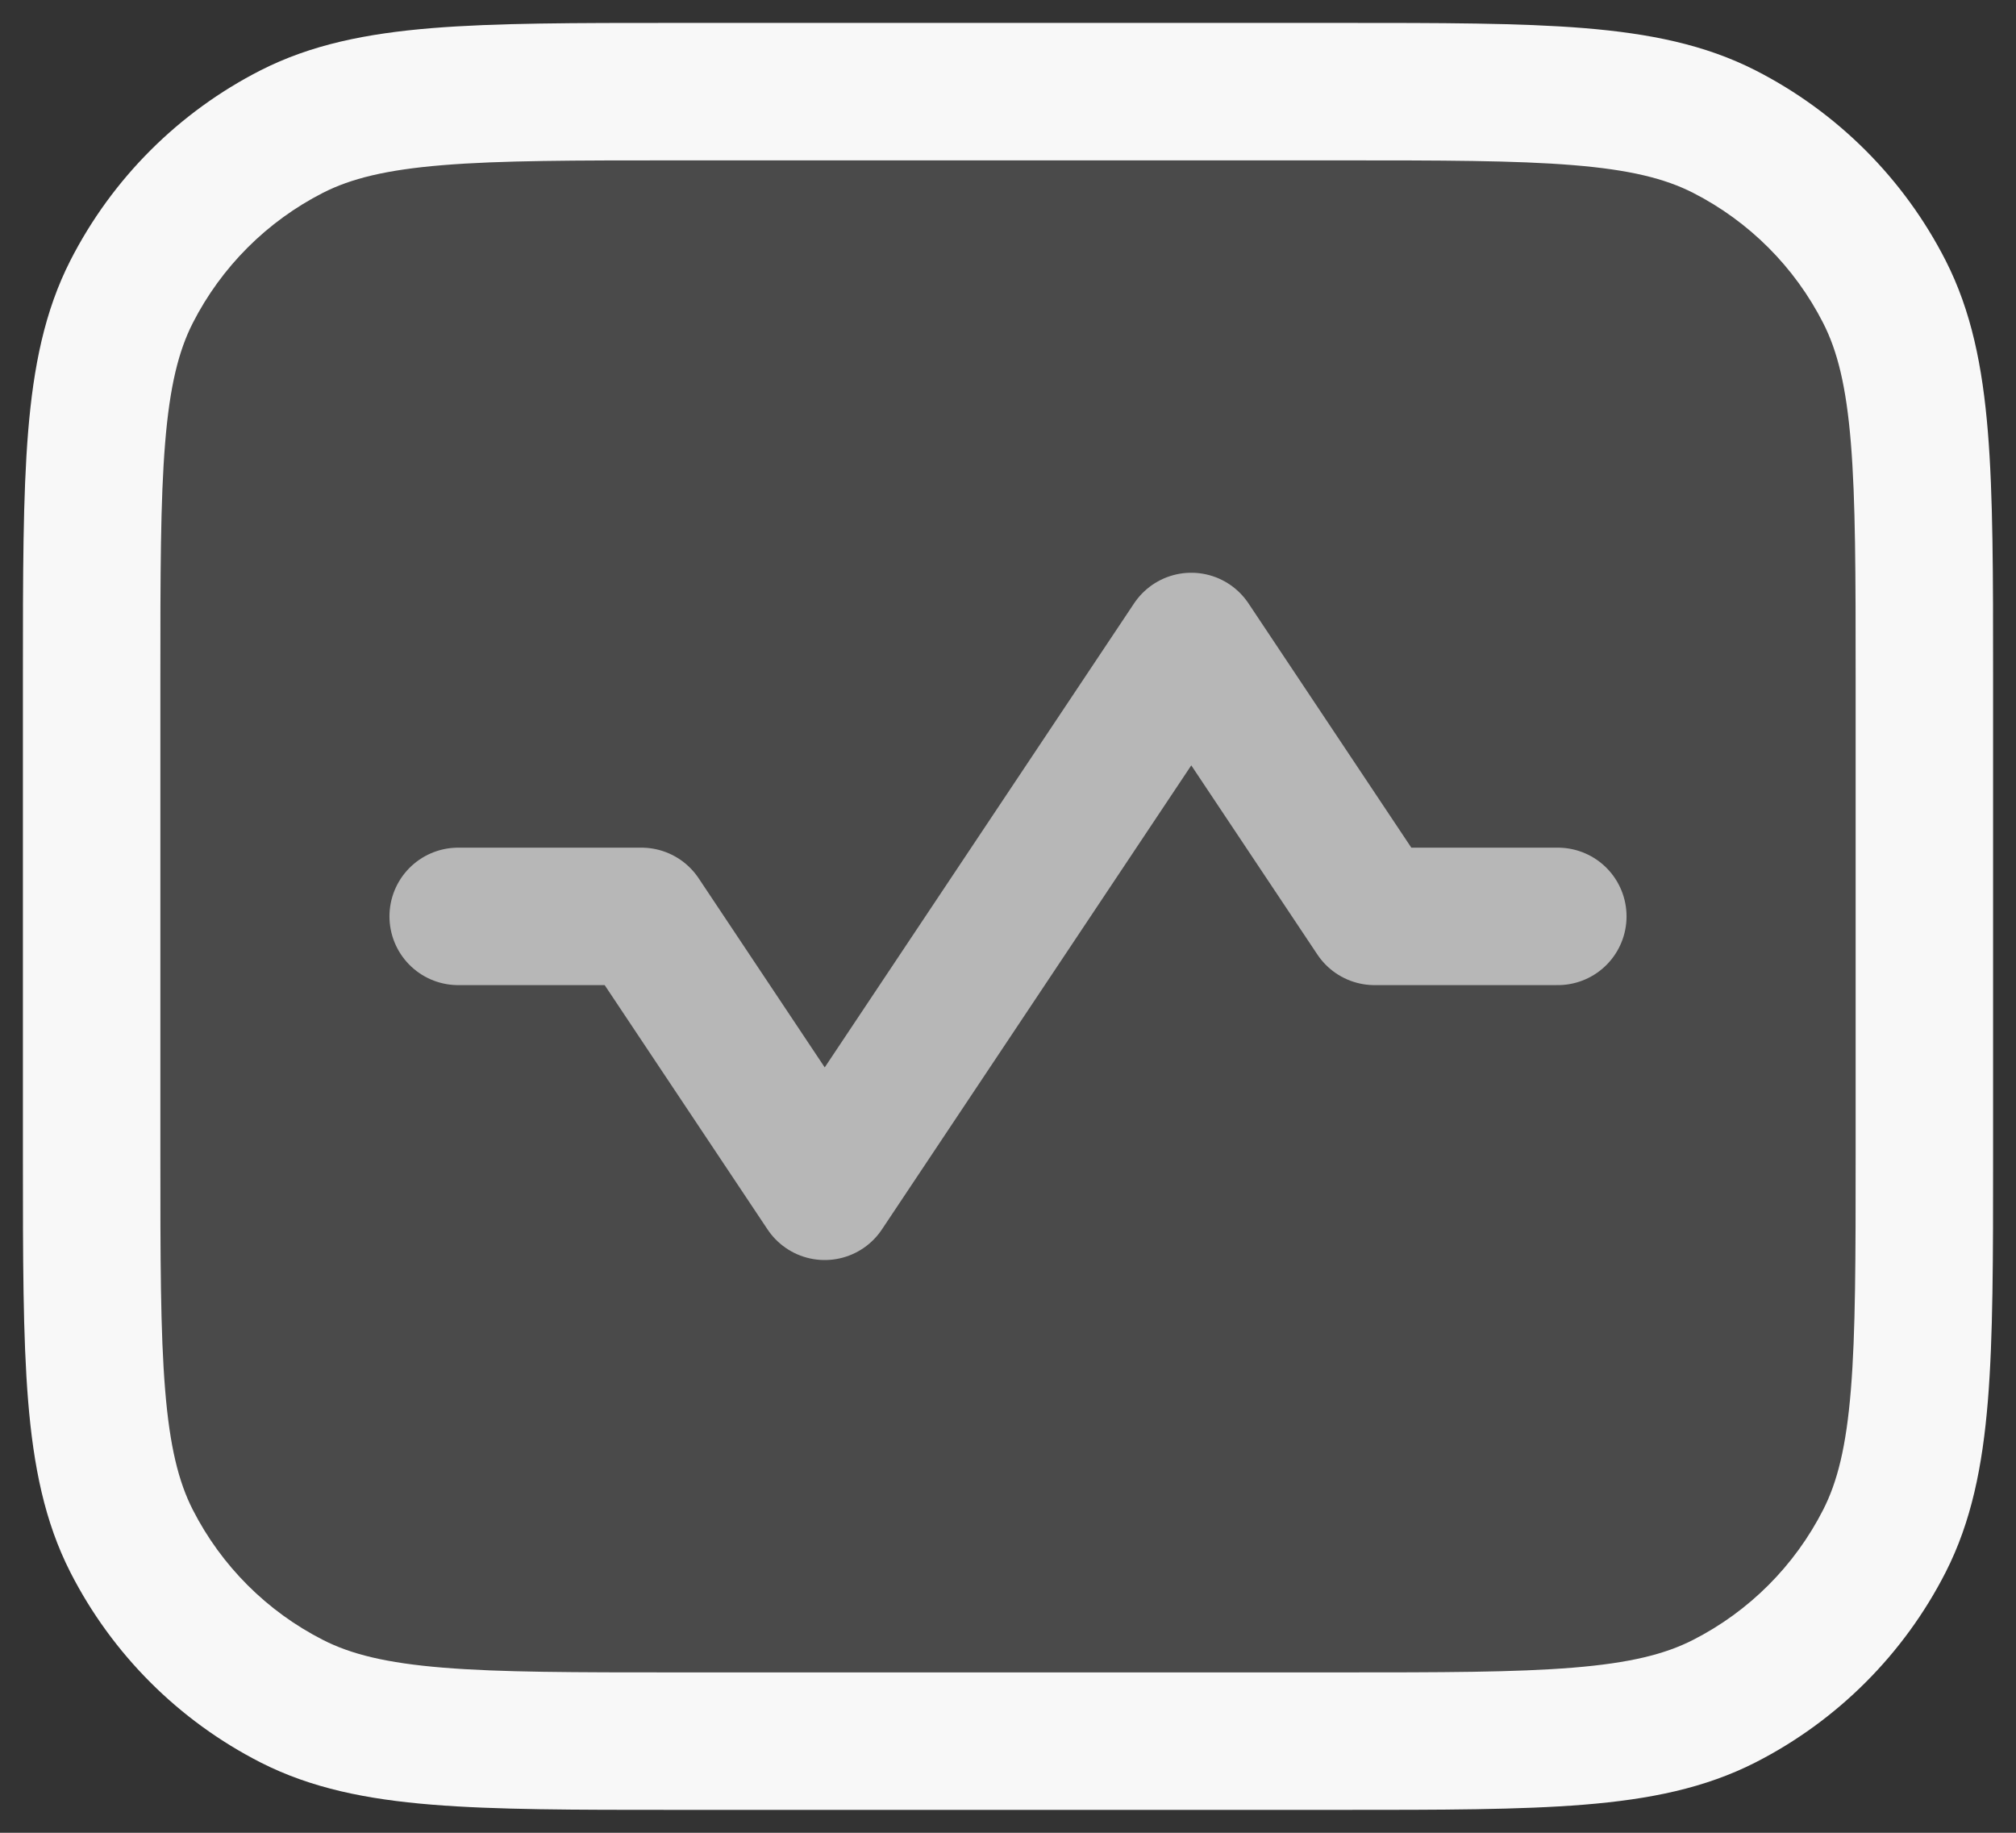
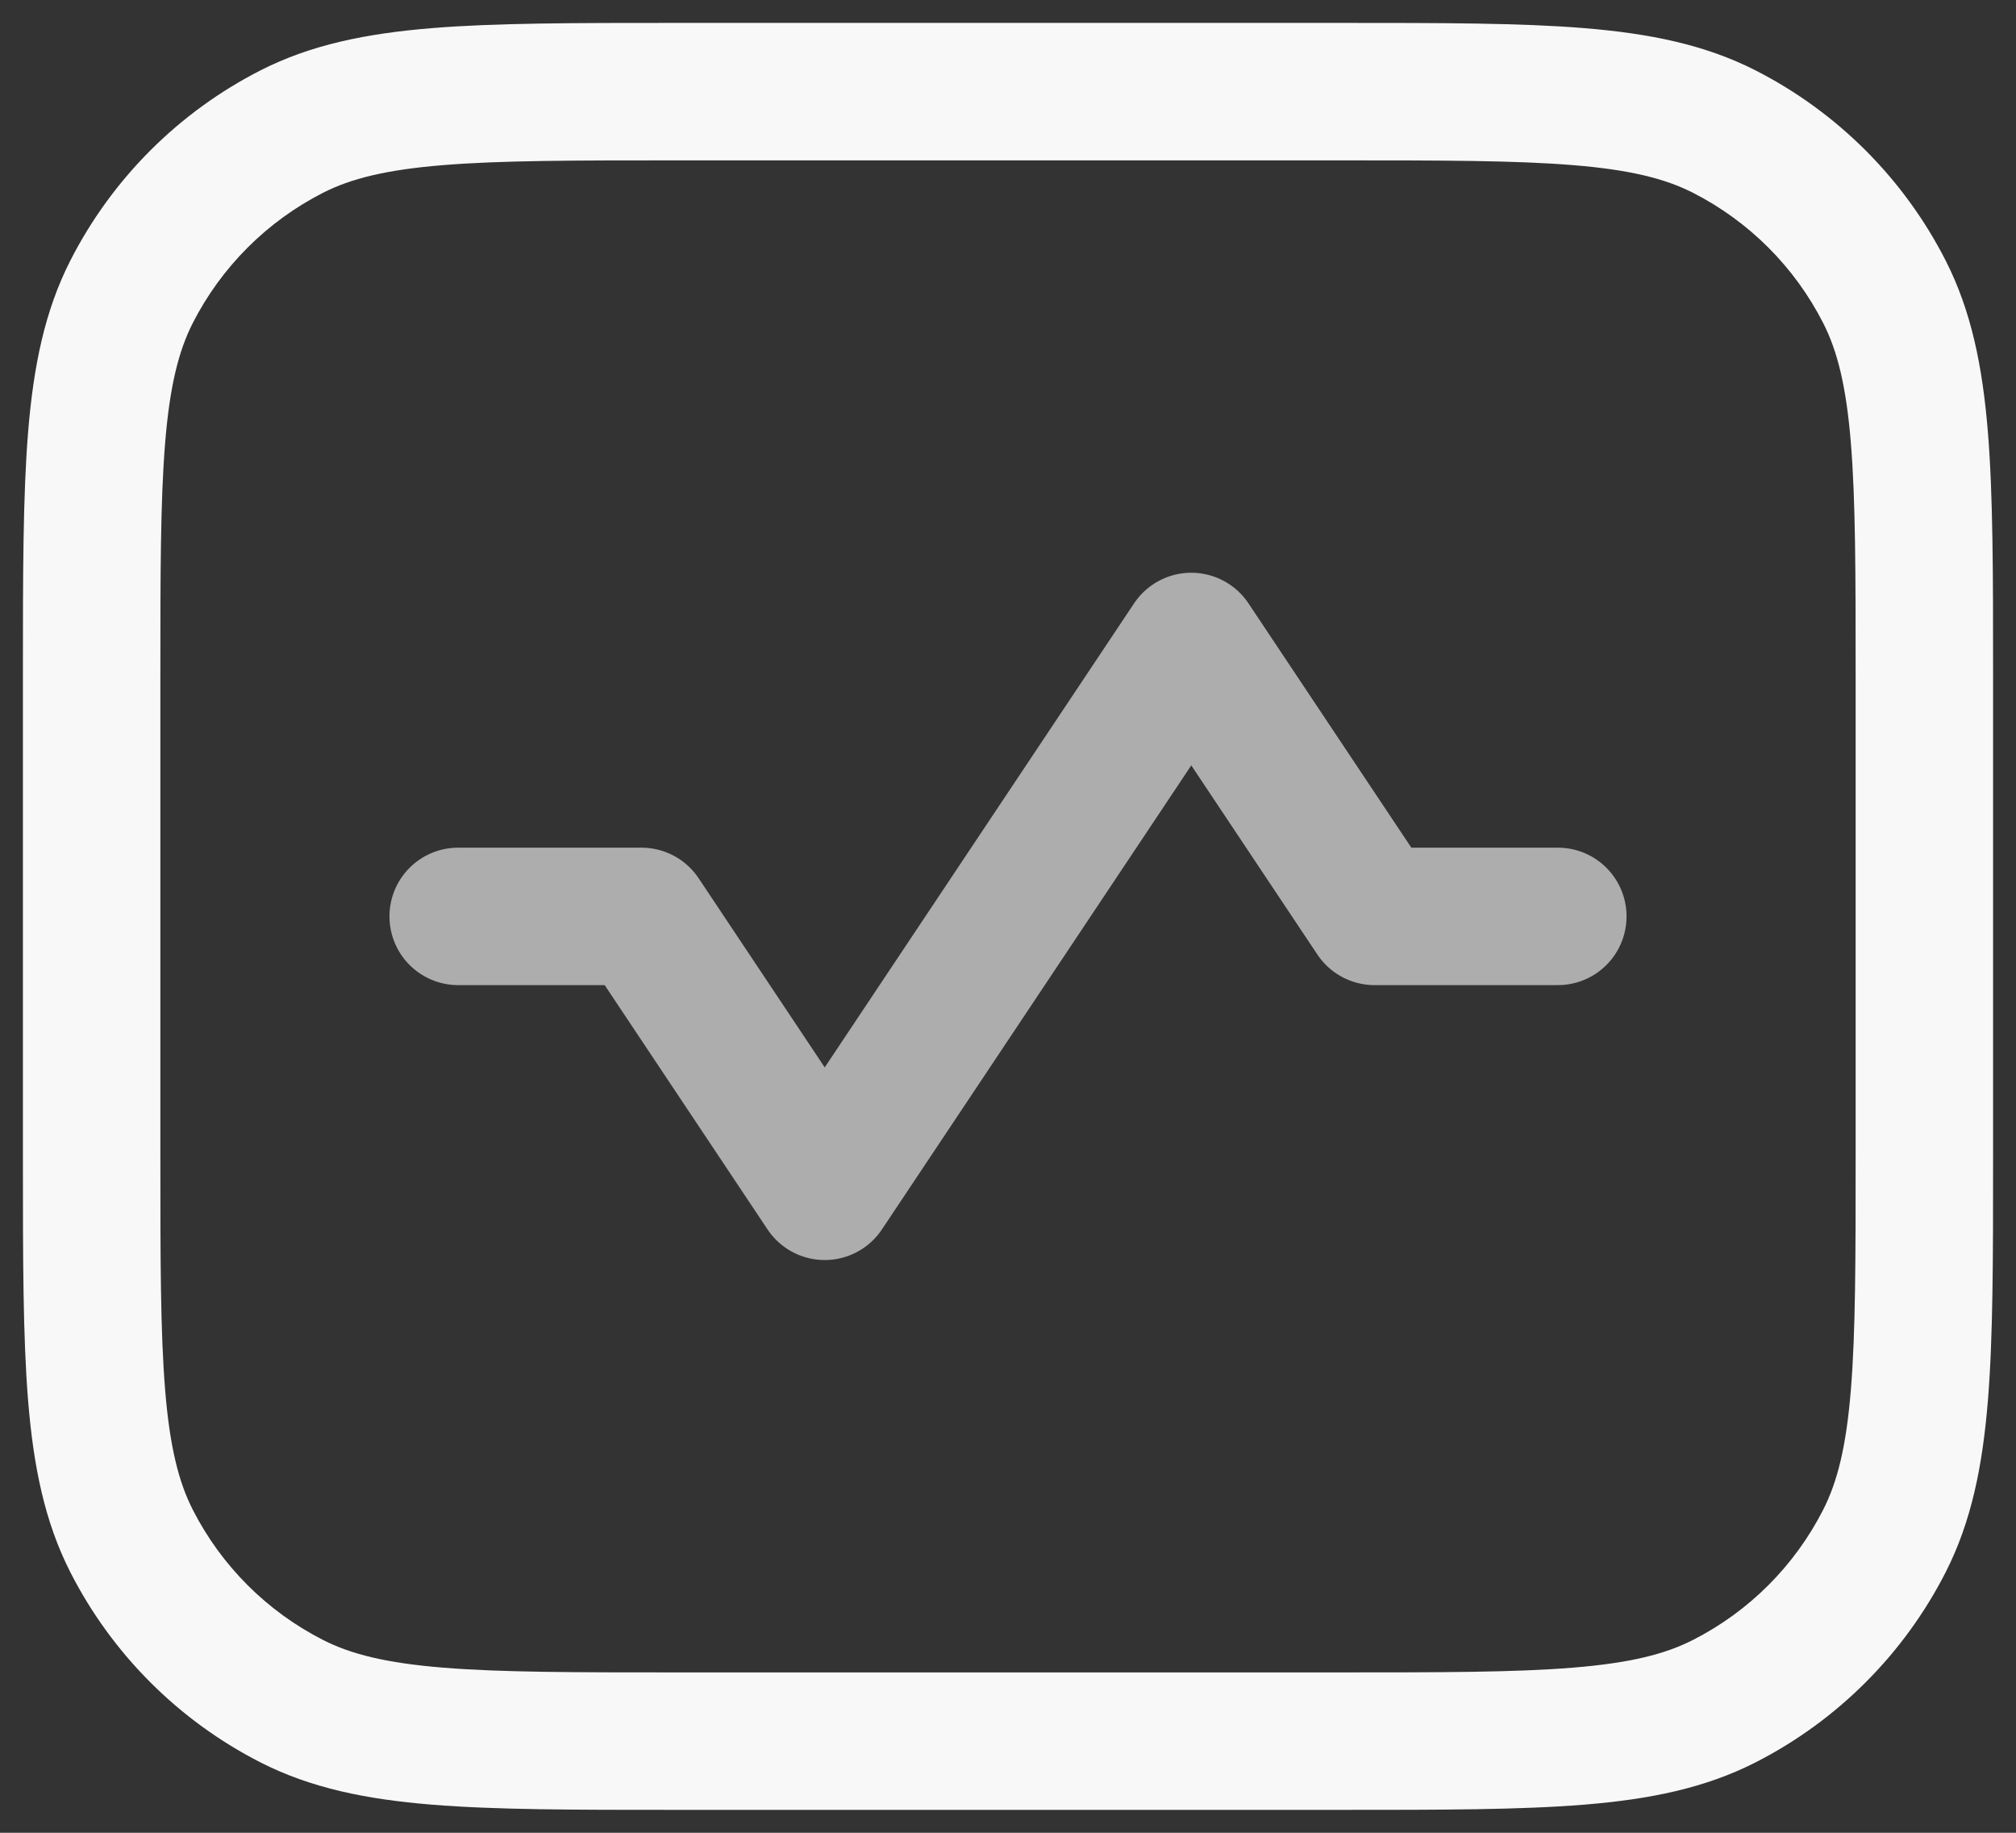
<svg xmlns="http://www.w3.org/2000/svg" width="44" height="40" viewBox="0 0 44 40" fill="none">
  <rect x="0" y="0" width="44" height="40" fill="#333333" stroke="none" />
-   <rect opacity="0.12" x="2" y="2" width="40" height="36" rx="8" fill="#F8F8F8" />
  <path fill-rule="evenodd" clip-rule="evenodd" d="M14.734 0.5L14.8 0.5L29.2 0.5L29.266 0.5C31.45 0.5 33.181 0.5 34.577 0.614C36.003 0.731 37.211 0.974 38.313 1.535C40.1 2.446 41.554 3.9 42.465 5.687C43.026 6.789 43.269 7.997 43.386 9.423C43.5 10.819 43.5 12.55 43.5 14.734L43.5 14.8L43.5 25.2L43.5 25.266C43.5 27.45 43.5 29.181 43.386 30.576C43.269 32.003 43.026 33.211 42.465 34.313C41.554 36.1 40.1 37.554 38.313 38.465C37.211 39.026 36.003 39.27 34.577 39.386C33.181 39.5 31.45 39.5 29.266 39.5L29.2 39.5L14.8 39.5L14.734 39.5C12.55 39.5 10.819 39.5 9.423 39.386C7.997 39.27 6.789 39.026 5.687 38.465C3.9 37.554 2.446 36.1 1.535 34.313C0.974 33.211 0.731 32.003 0.614 30.576C0.5 29.181 0.5 27.45 0.5 25.266L0.5 25.2L0.5 14.8L0.5 14.734C0.5 12.55 0.5 10.819 0.614 9.423C0.731 7.997 0.974 6.789 1.535 5.687C2.446 3.9 3.9 2.446 5.687 1.535C6.789 0.974 7.997 0.731 9.423 0.614C10.819 0.5 12.55 0.5 14.734 0.5ZM9.668 3.604C8.427 3.705 7.658 3.898 7.049 4.208C5.826 4.832 4.832 5.826 4.208 7.049C3.898 7.658 3.705 8.427 3.604 9.668C3.501 10.927 3.5 12.535 3.5 14.8L3.5 25.2C3.5 27.465 3.501 29.073 3.604 30.332C3.705 31.573 3.898 32.342 4.208 32.951C4.832 34.174 5.826 35.168 7.049 35.791C7.658 36.102 8.427 36.295 9.668 36.396C10.927 36.499 12.535 36.5 14.8 36.5L29.2 36.5C31.465 36.5 33.074 36.499 34.332 36.396C35.574 36.295 36.342 36.102 36.951 35.791C38.174 35.168 39.168 34.174 39.791 32.951C40.102 32.342 40.295 31.573 40.396 30.332C40.499 29.073 40.5 27.465 40.5 25.2L40.5 14.8C40.5 12.535 40.499 10.927 40.396 9.668C40.295 8.427 40.102 7.658 39.791 7.049C39.168 5.826 38.174 4.832 36.951 4.208C36.342 3.898 35.574 3.705 34.332 3.604C33.074 3.501 31.465 3.5 29.2 3.5L14.8 3.5C12.535 3.5 10.927 3.501 9.668 3.604Z" fill="#F8F8F8" />
  <path d="M10 20H14L18 26L26 14L30 20H34" stroke="white" stroke-opacity="0.6" stroke-width="3" stroke-linecap="round" stroke-linejoin="round" />
</svg>